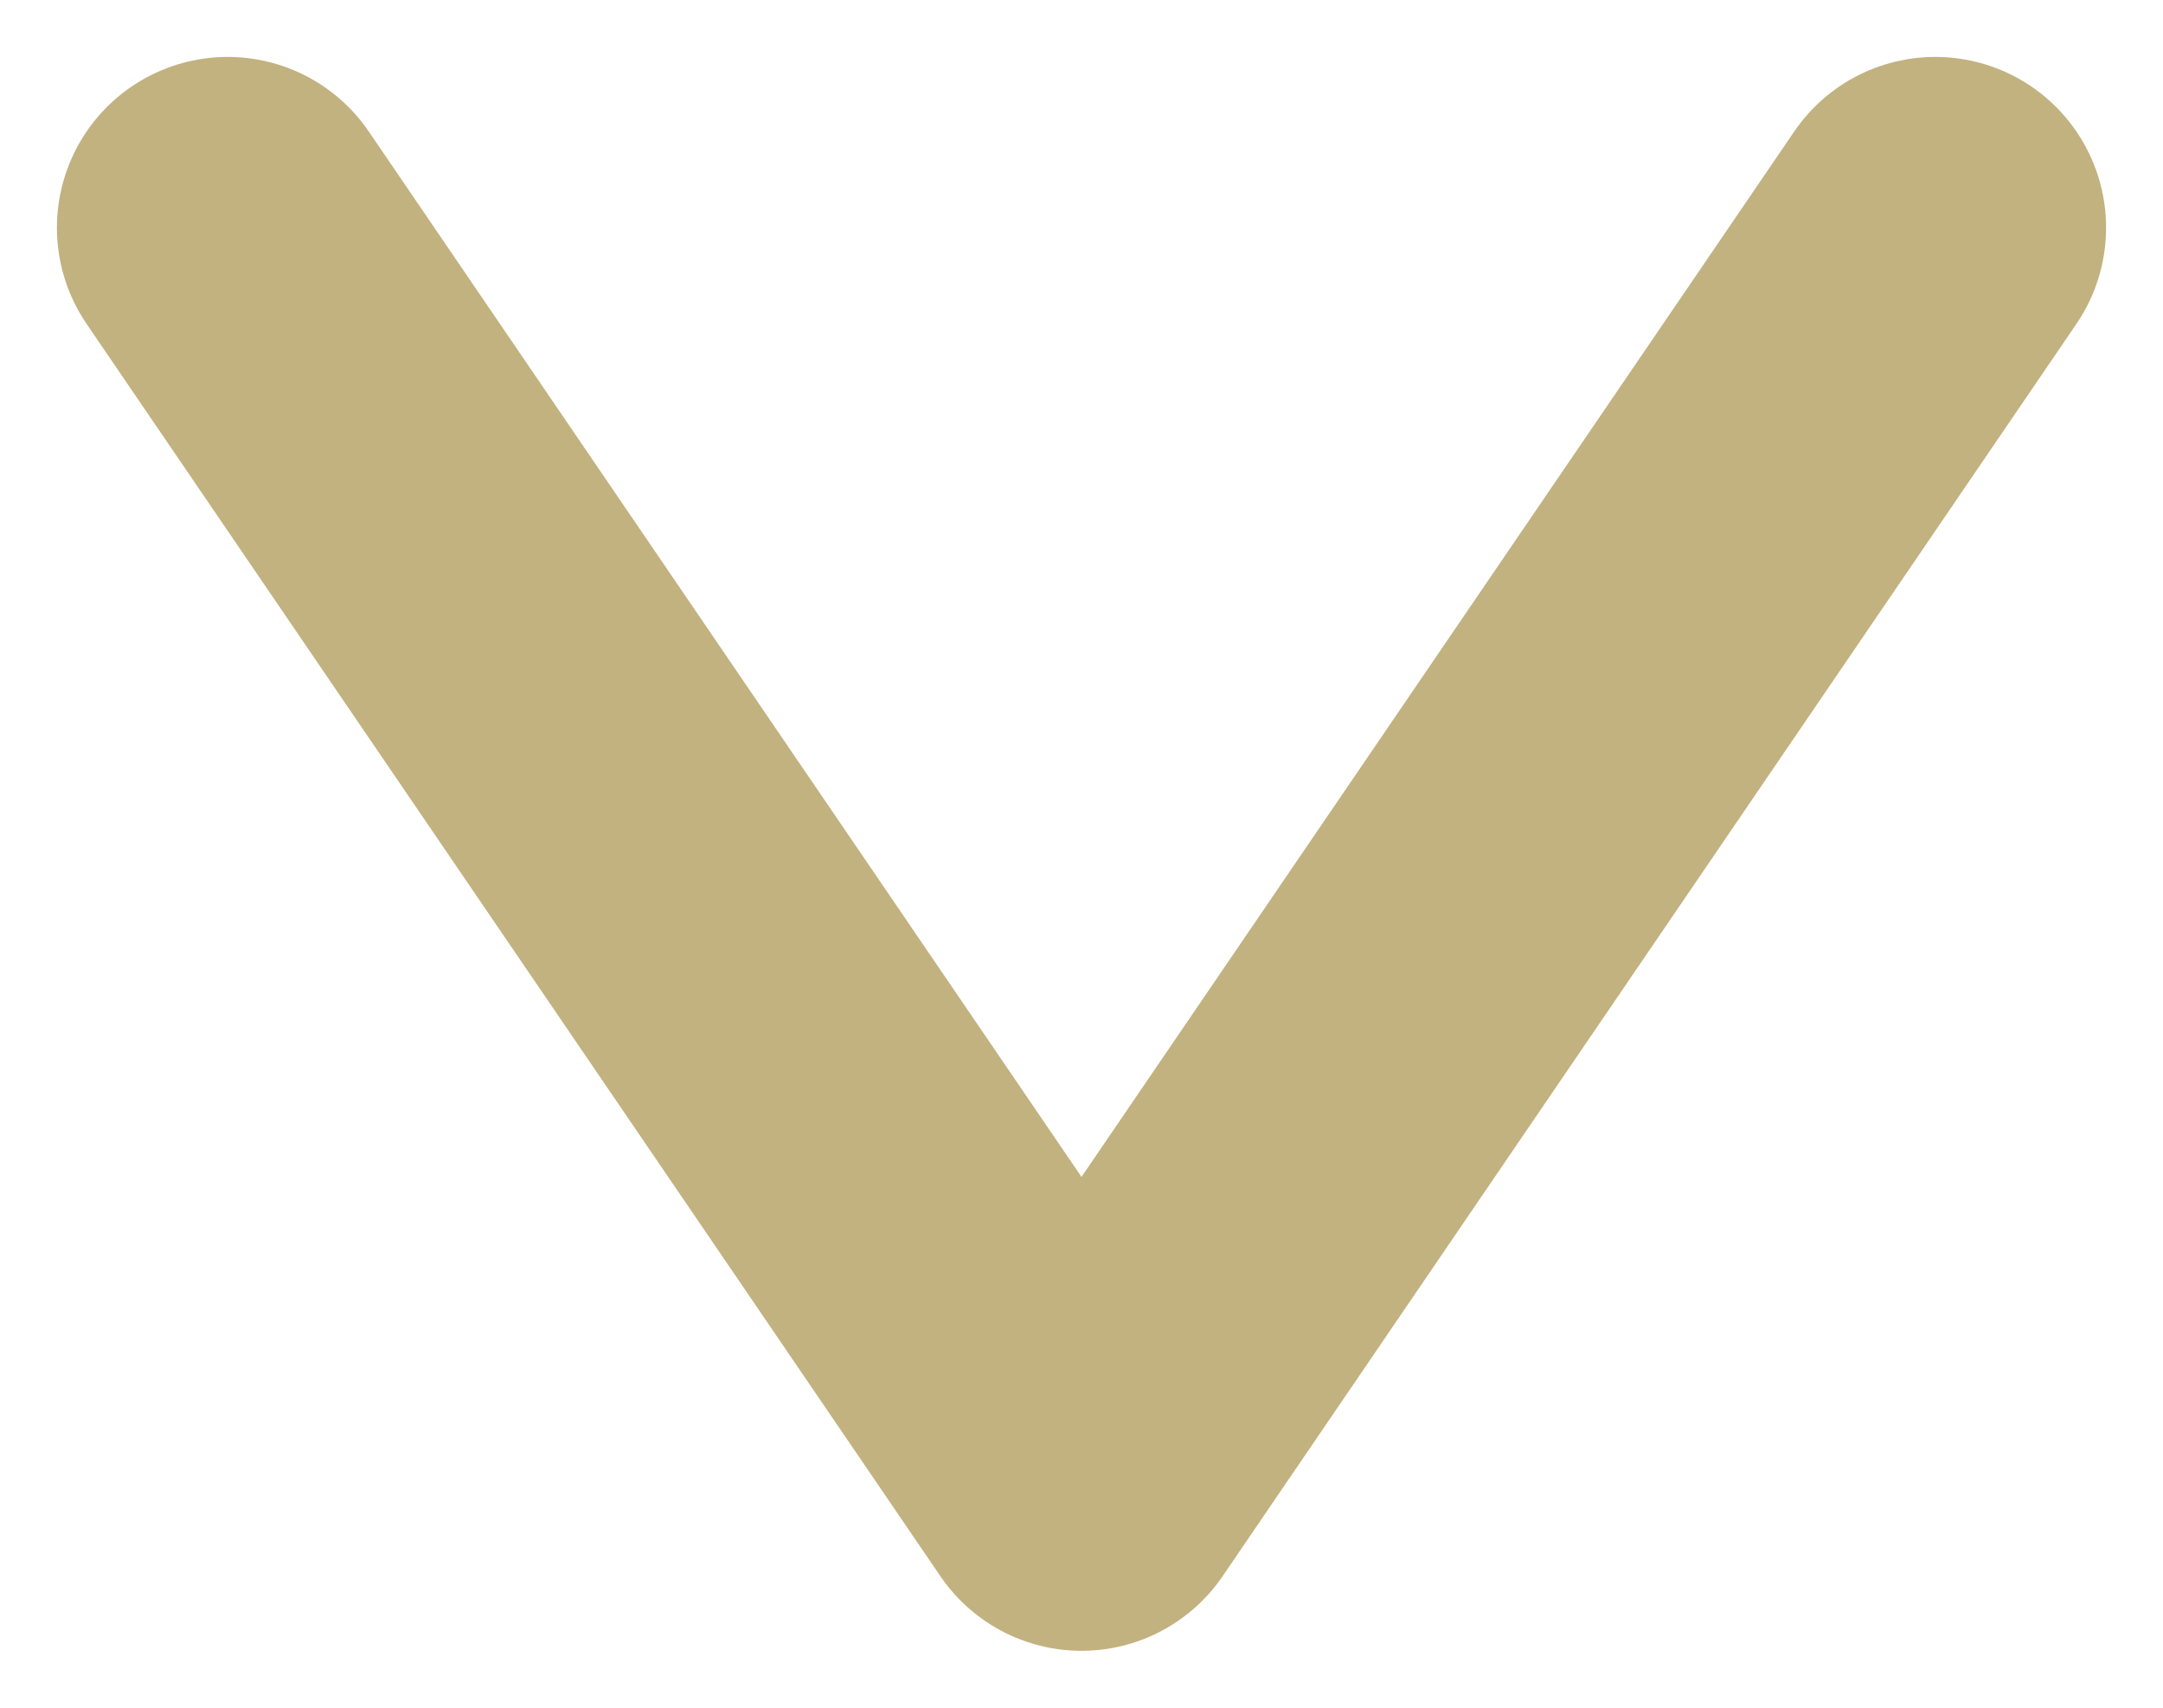
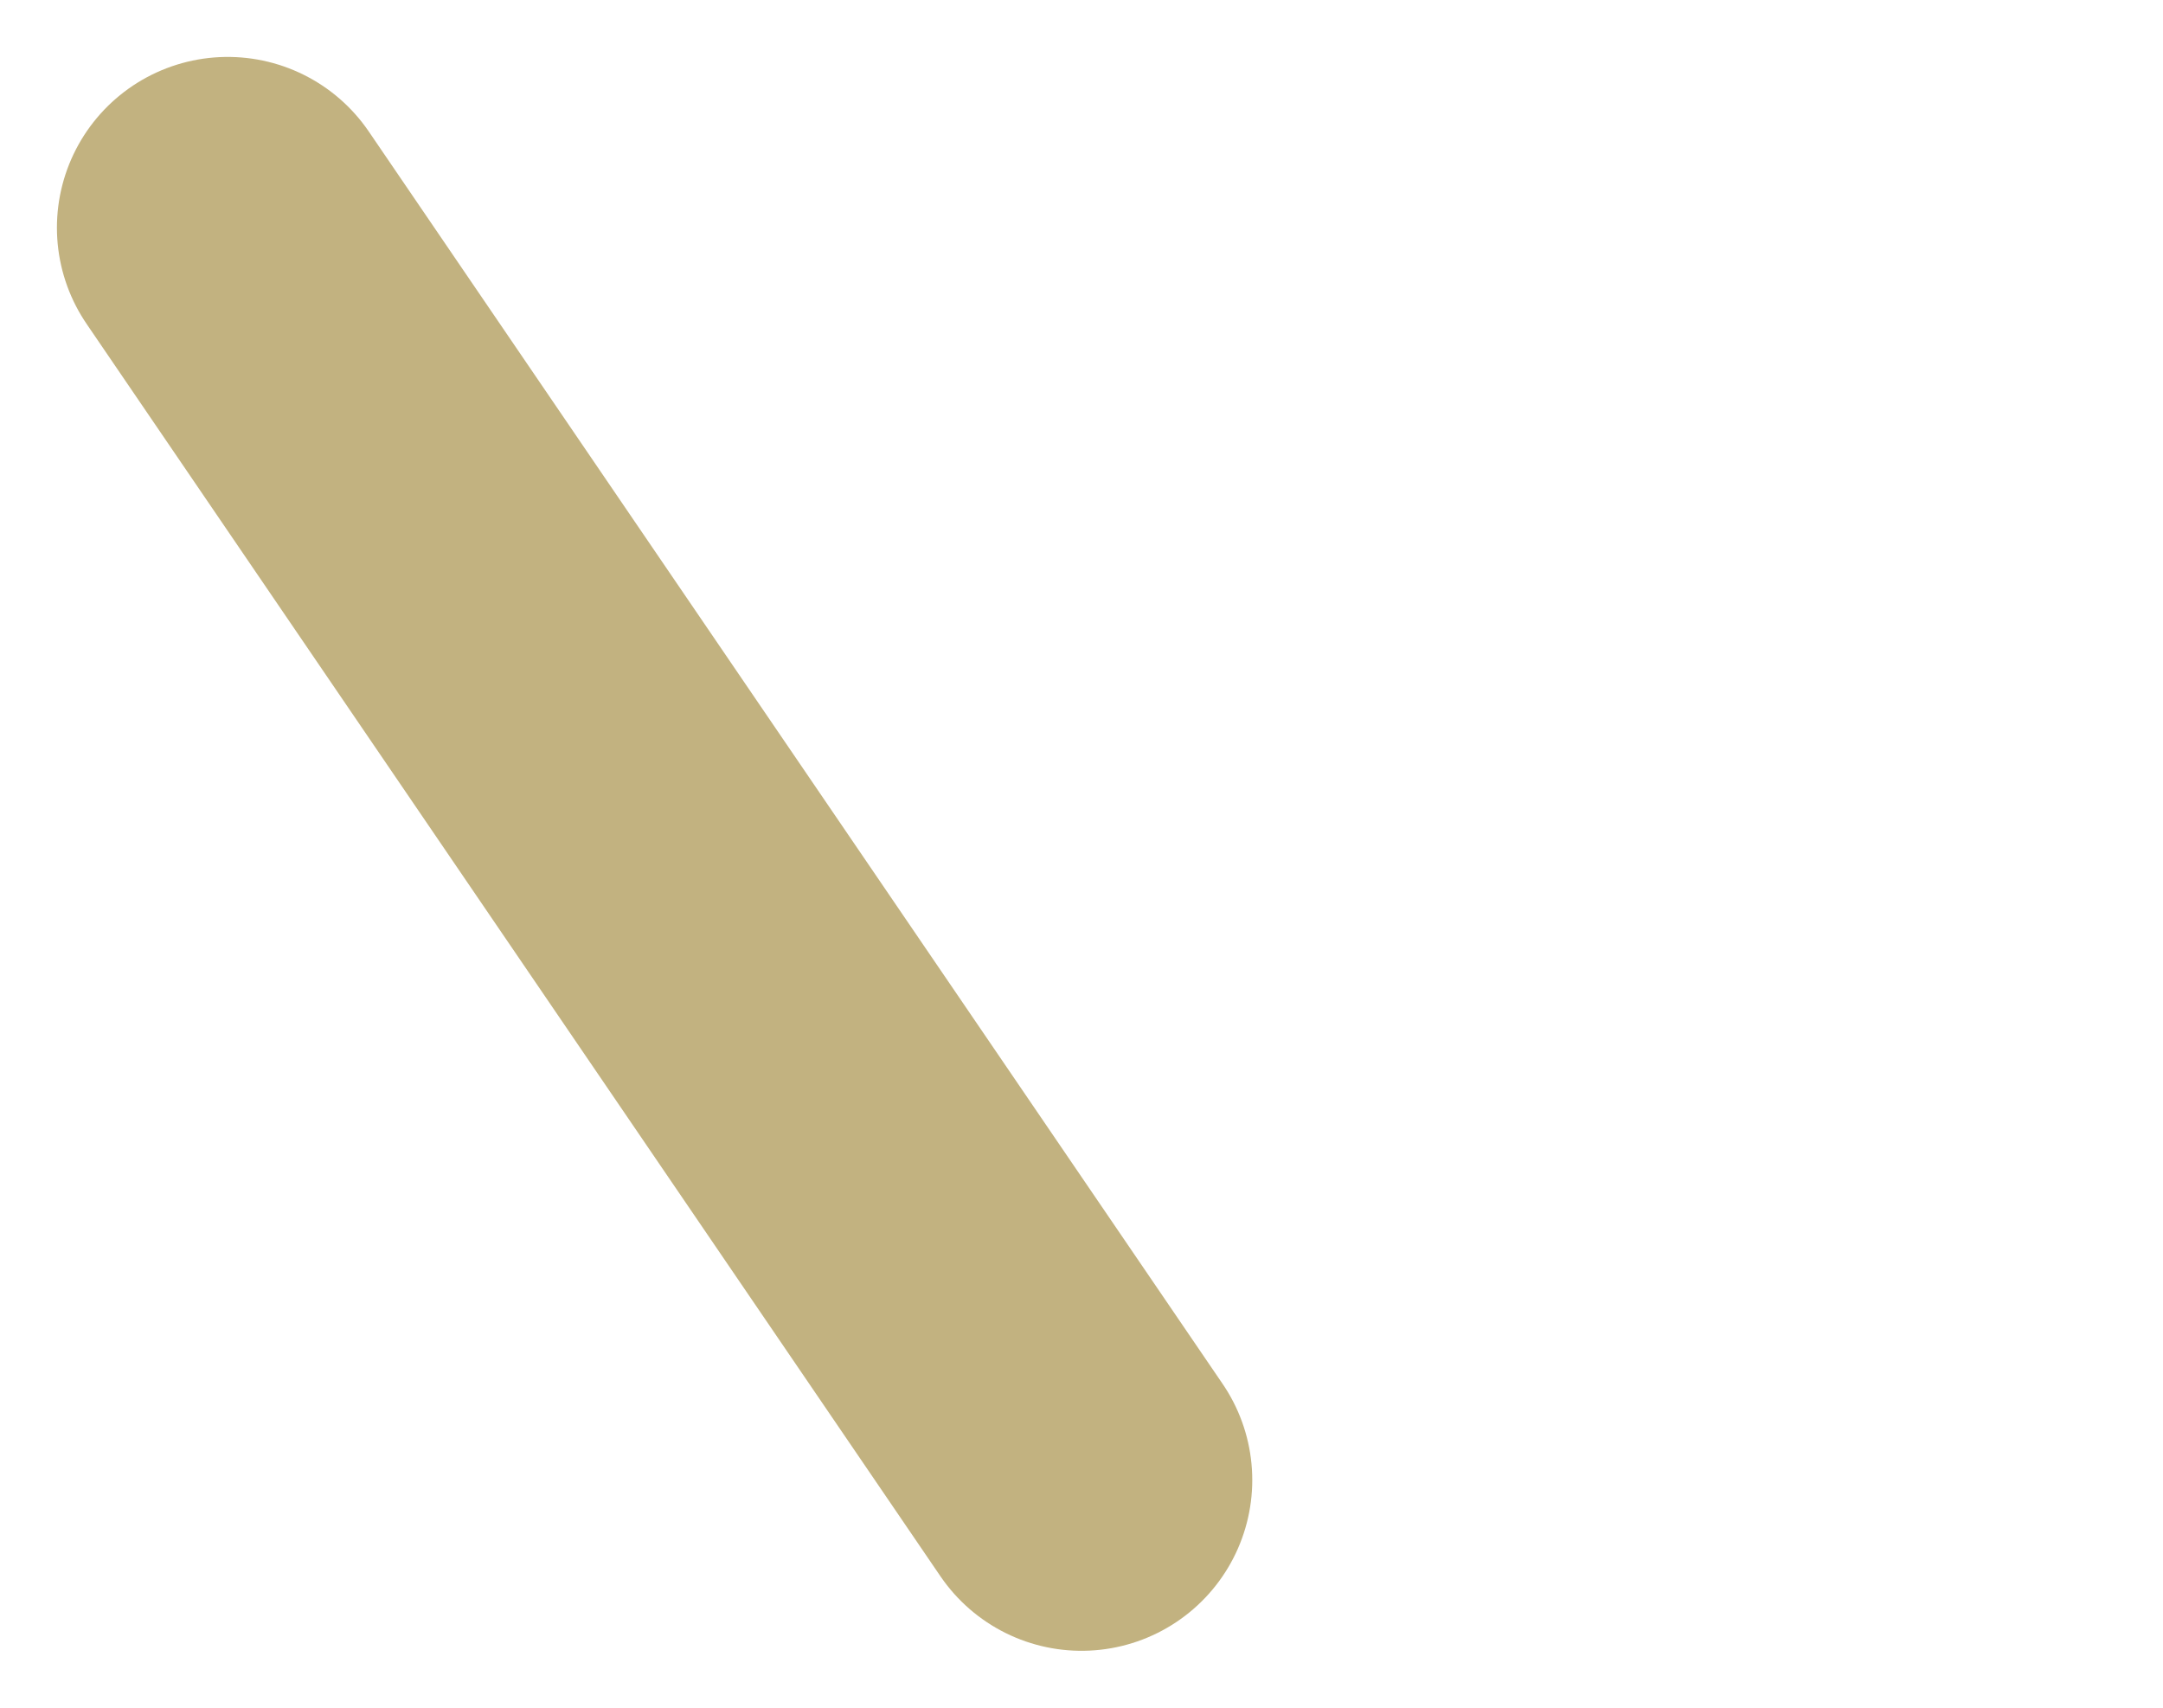
<svg xmlns="http://www.w3.org/2000/svg" fill="none" height="100%" overflow="visible" preserveAspectRatio="none" style="display: block;" viewBox="0 0 19 15" width="100%">
-   <path d="M2 2L9.5 13L17 2" id="Icon" stroke="#C2B280" stroke-linecap="round" stroke-linejoin="round" stroke-width="3" />
+   <path d="M2 2L9.5 13" id="Icon" stroke="#C2B280" stroke-linecap="round" stroke-linejoin="round" stroke-width="3" />
</svg>